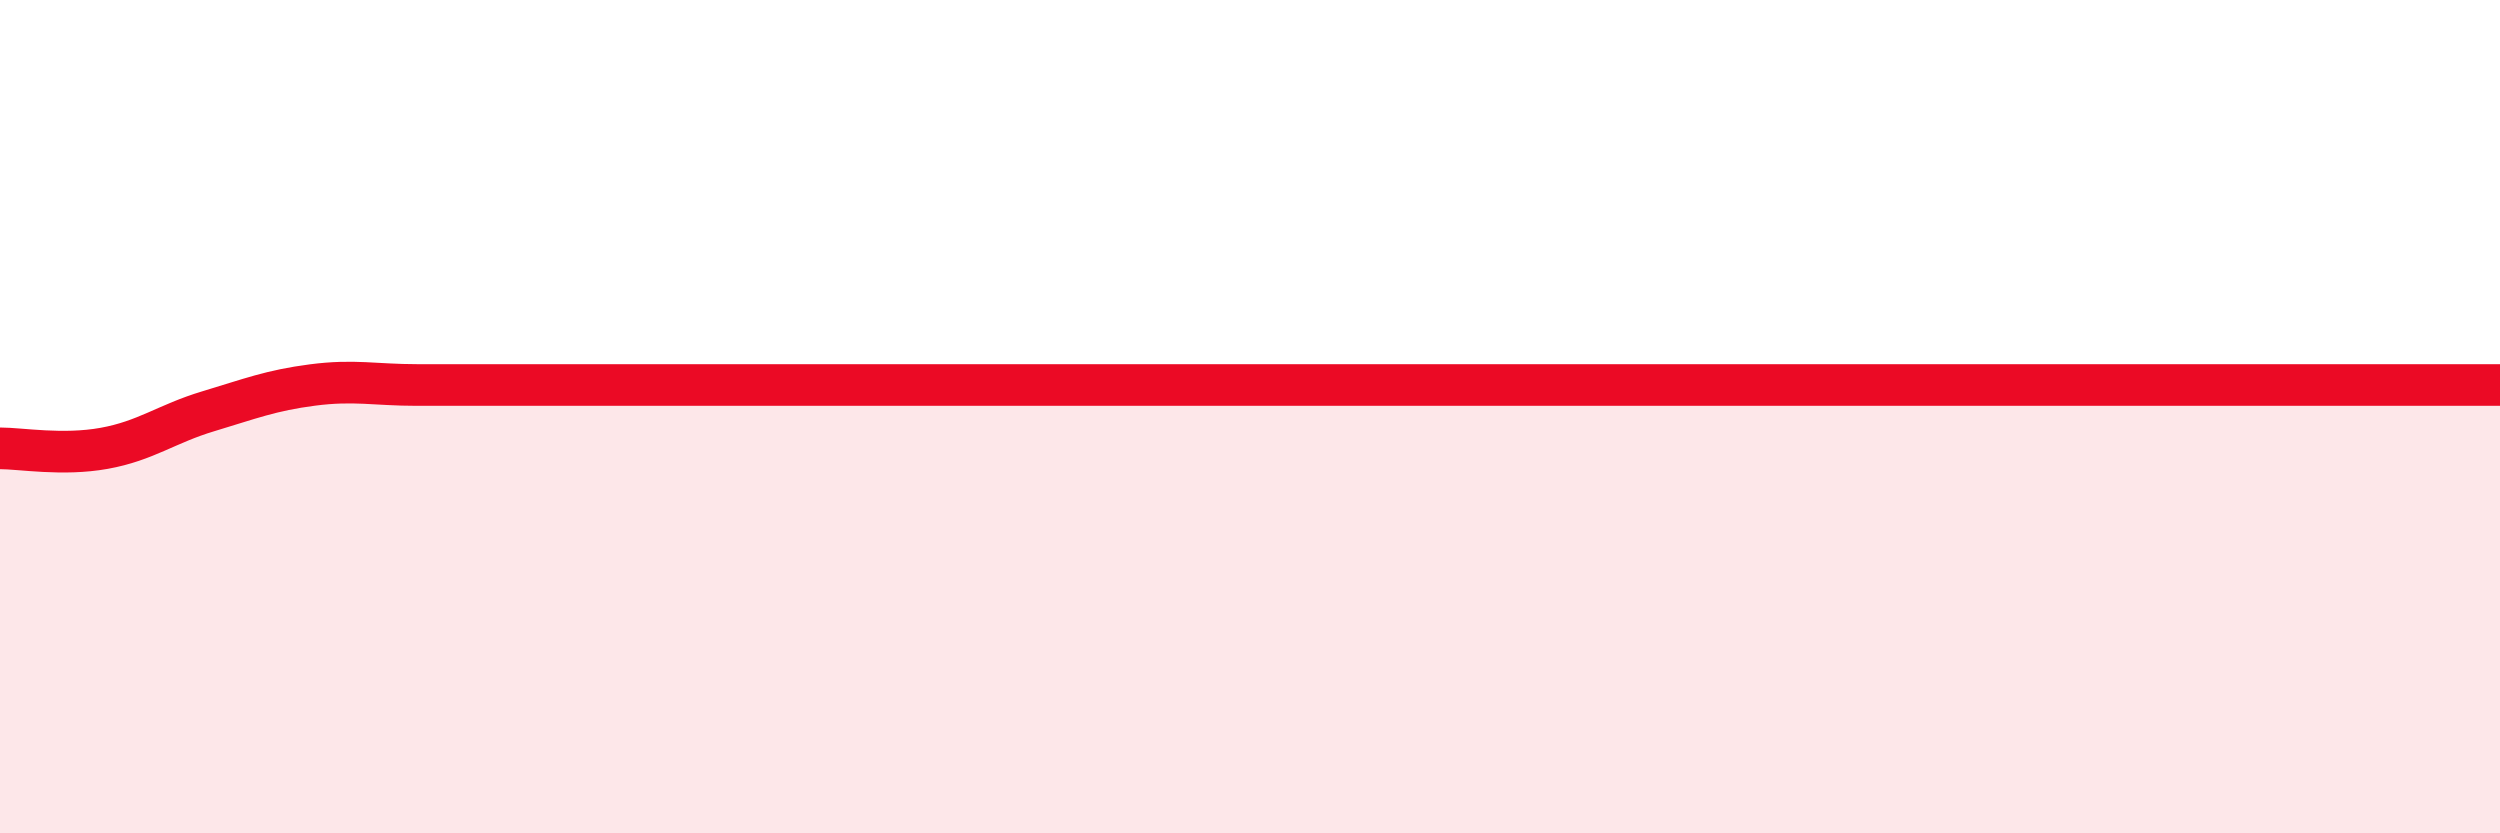
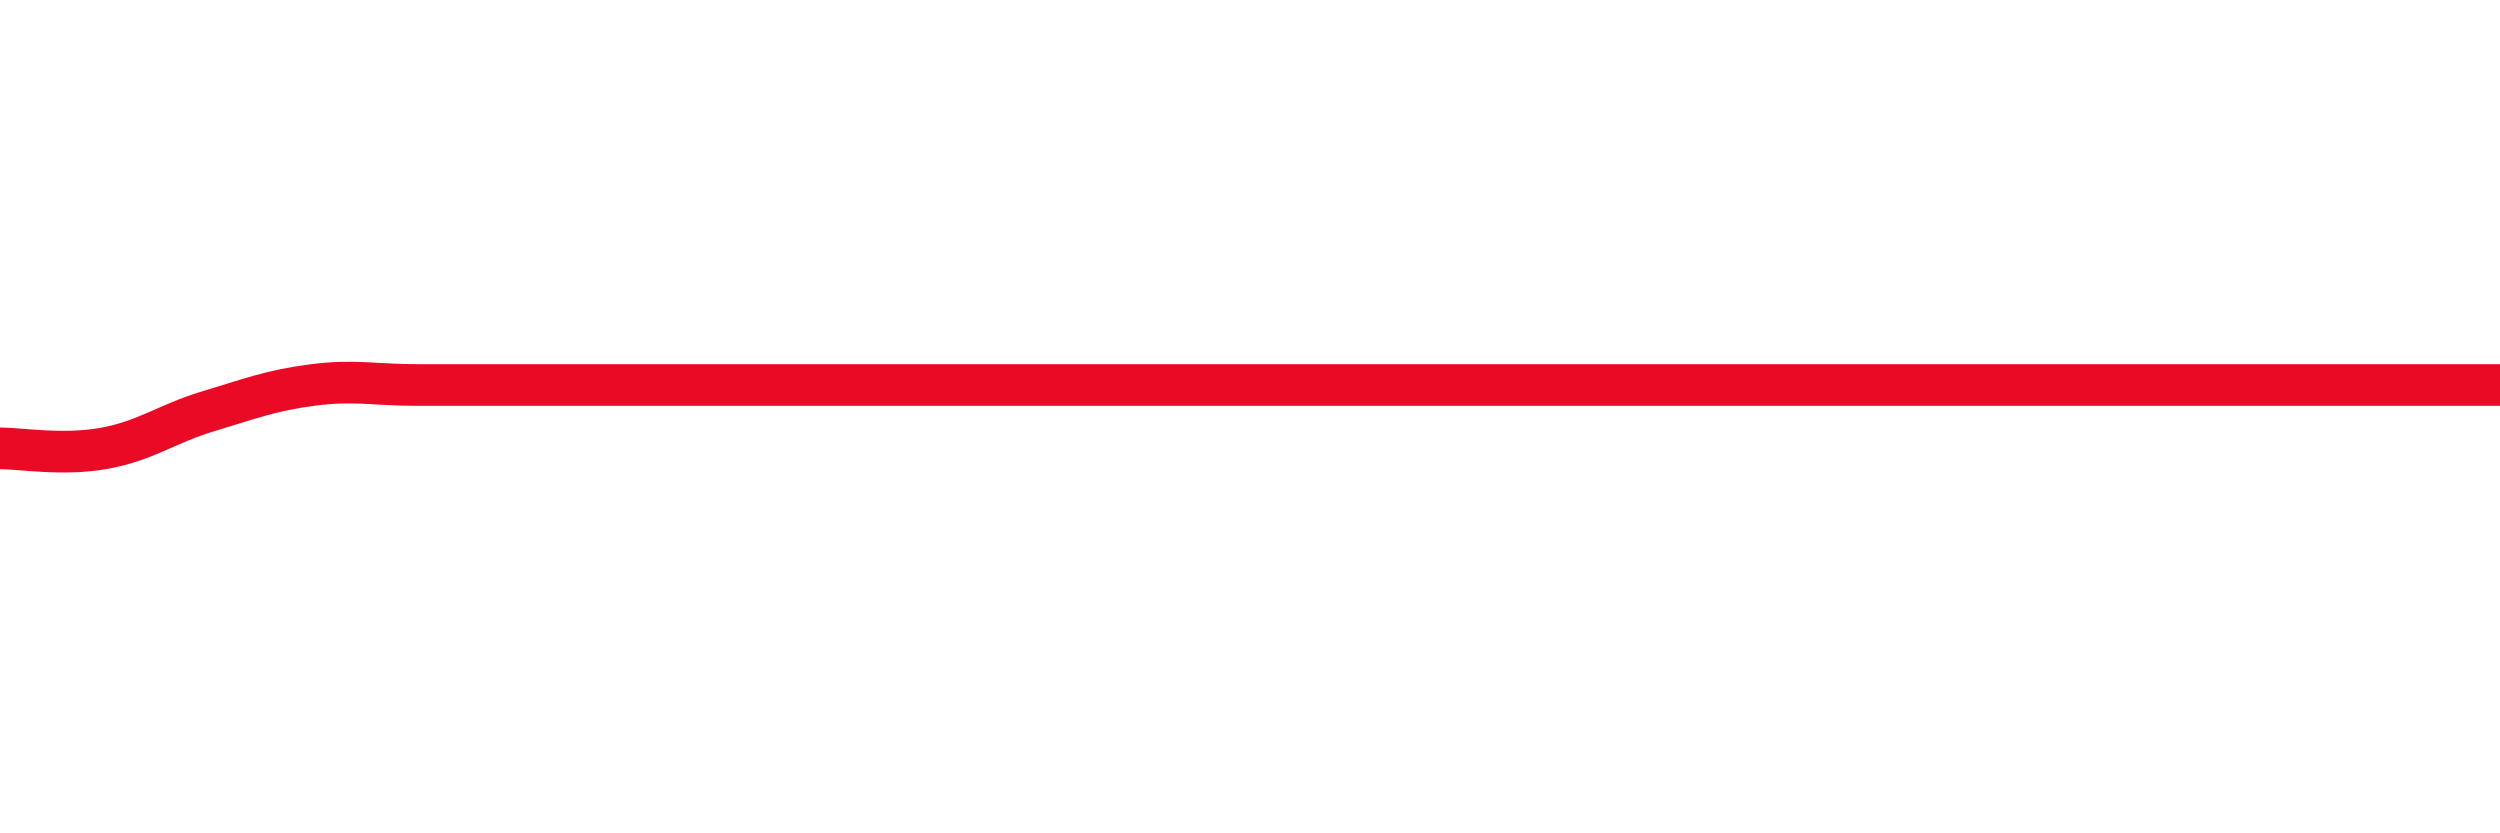
<svg xmlns="http://www.w3.org/2000/svg" width="60" height="20" viewBox="0 0 60 20">
-   <path d="M 0,10.76 C 0.5,10.76 1.5,10.94 2.5,10.76 C 3.5,10.58 4,10.17 5,9.87 C 6,9.57 6.5,9.37 7.5,9.24 C 8.5,9.11 9,9.24 10,9.24 C 11,9.24 11.5,9.24 12.5,9.24 C 13.5,9.24 14,9.24 15,9.24 C 16,9.24 16.5,9.24 17.5,9.24 C 18.5,9.24 19,9.24 20,9.24 C 21,9.24 21.5,9.24 22.5,9.24 C 23.5,9.24 24,9.24 25,9.24 C 26,9.24 26.5,9.24 27.5,9.24 C 28.5,9.24 29,9.24 30,9.24 C 31,9.24 31.5,9.24 32.5,9.24 C 33.5,9.24 34,9.24 35,9.24 C 36,9.24 36.5,9.24 37.5,9.24 C 38.5,9.24 39,9.24 40,9.24 C 41,9.24 41.5,9.24 42.5,9.24 C 43.5,9.24 44,9.24 45,9.24 C 46,9.24 46.5,9.24 47.5,9.24 C 48.5,9.24 49,9.24 50,9.24 C 51,9.24 51.5,9.24 52.5,9.24 C 53.5,9.24 53.5,9.24 55,9.24 C 56.5,9.24 59,9.24 60,9.24L60 20L0 20Z" fill="#EB0A25" opacity="0.1" stroke-linecap="round" stroke-linejoin="round" />
  <path d="M 0,10.76 C 0.5,10.76 1.5,10.94 2.5,10.76 C 3.5,10.58 4,10.17 5,9.87 C 6,9.57 6.5,9.37 7.5,9.24 C 8.5,9.11 9,9.24 10,9.24 C 11,9.24 11.5,9.24 12.5,9.24 C 13.5,9.24 14,9.24 15,9.24 C 16,9.24 16.5,9.24 17.5,9.24 C 18.5,9.24 19,9.24 20,9.24 C 21,9.24 21.5,9.24 22.5,9.24 C 23.5,9.24 24,9.24 25,9.24 C 26,9.24 26.5,9.24 27.5,9.24 C 28.5,9.24 29,9.24 30,9.24 C 31,9.24 31.5,9.24 32.5,9.24 C 33.5,9.24 34,9.24 35,9.24 C 36,9.24 36.5,9.24 37.5,9.24 C 38.5,9.24 39,9.24 40,9.24 C 41,9.24 41.5,9.24 42.5,9.24 C 43.5,9.24 44,9.24 45,9.24 C 46,9.24 46.5,9.24 47.5,9.24 C 48.5,9.24 49,9.24 50,9.24 C 51,9.24 51.5,9.24 52.5,9.24 C 53.5,9.24 53.5,9.24 55,9.24 C 56.5,9.24 59,9.24 60,9.24" stroke="#EB0A25" stroke-width="1" fill="none" stroke-linecap="round" stroke-linejoin="round" />
</svg>